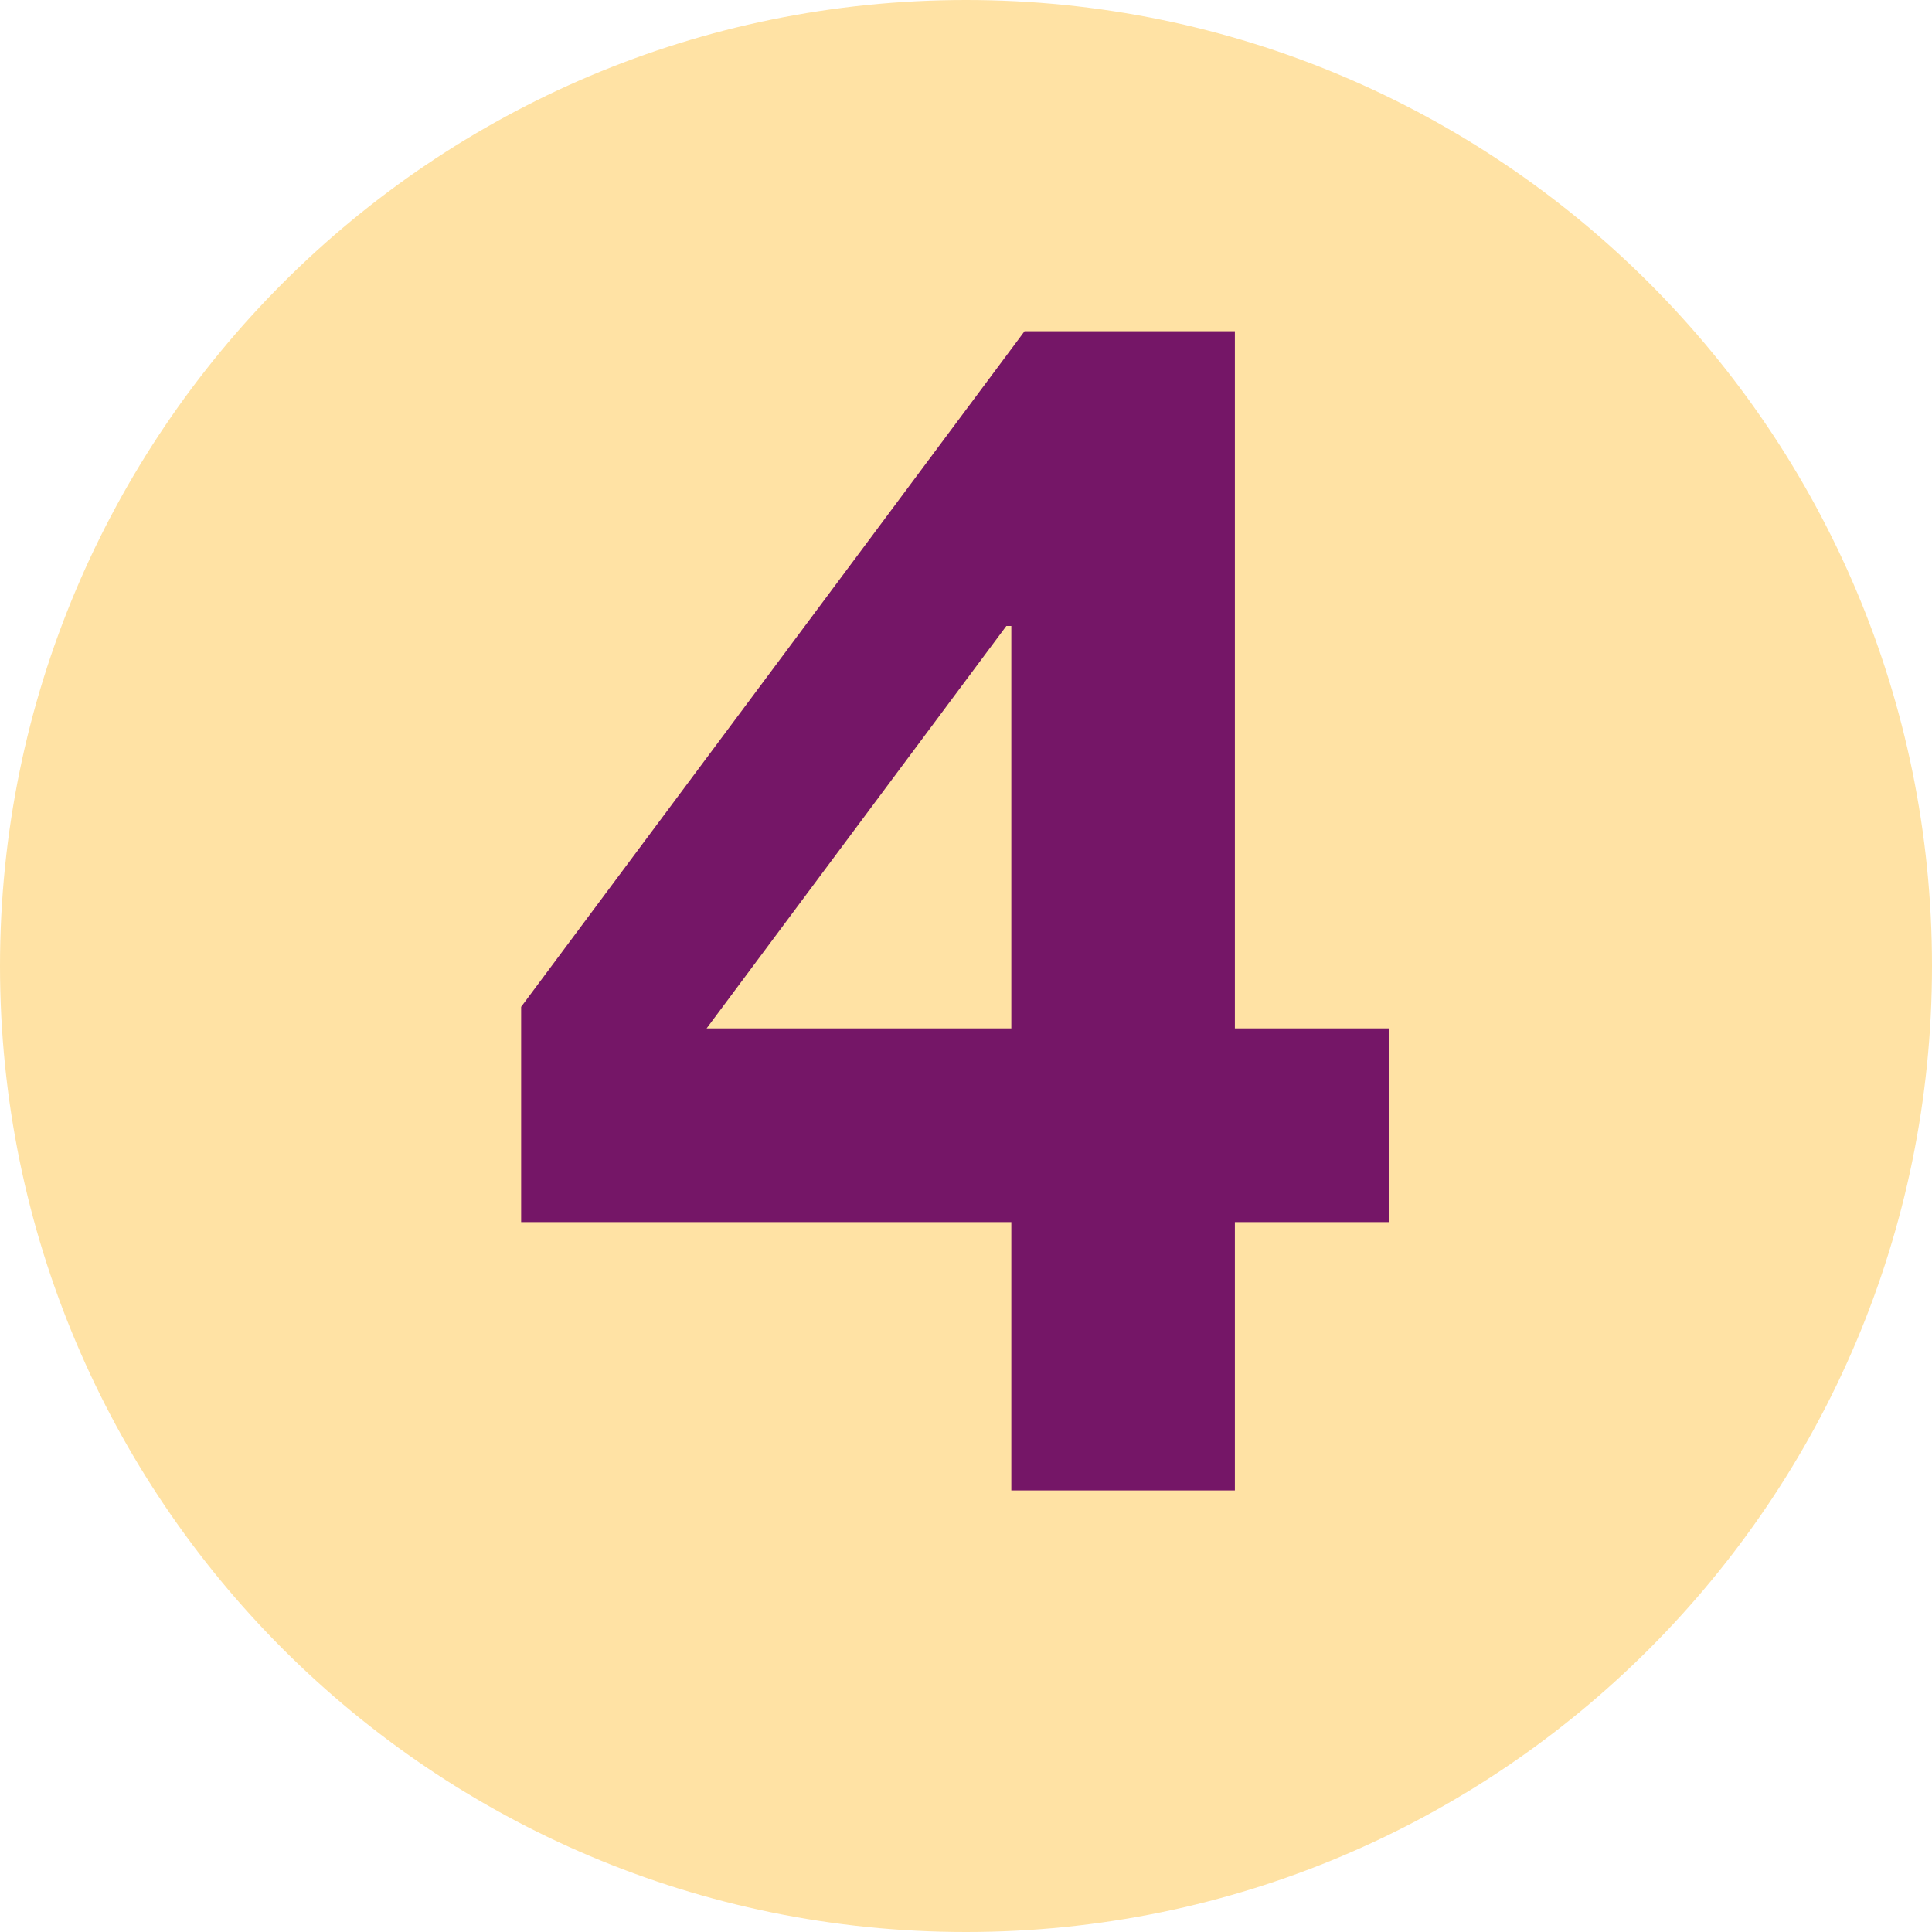
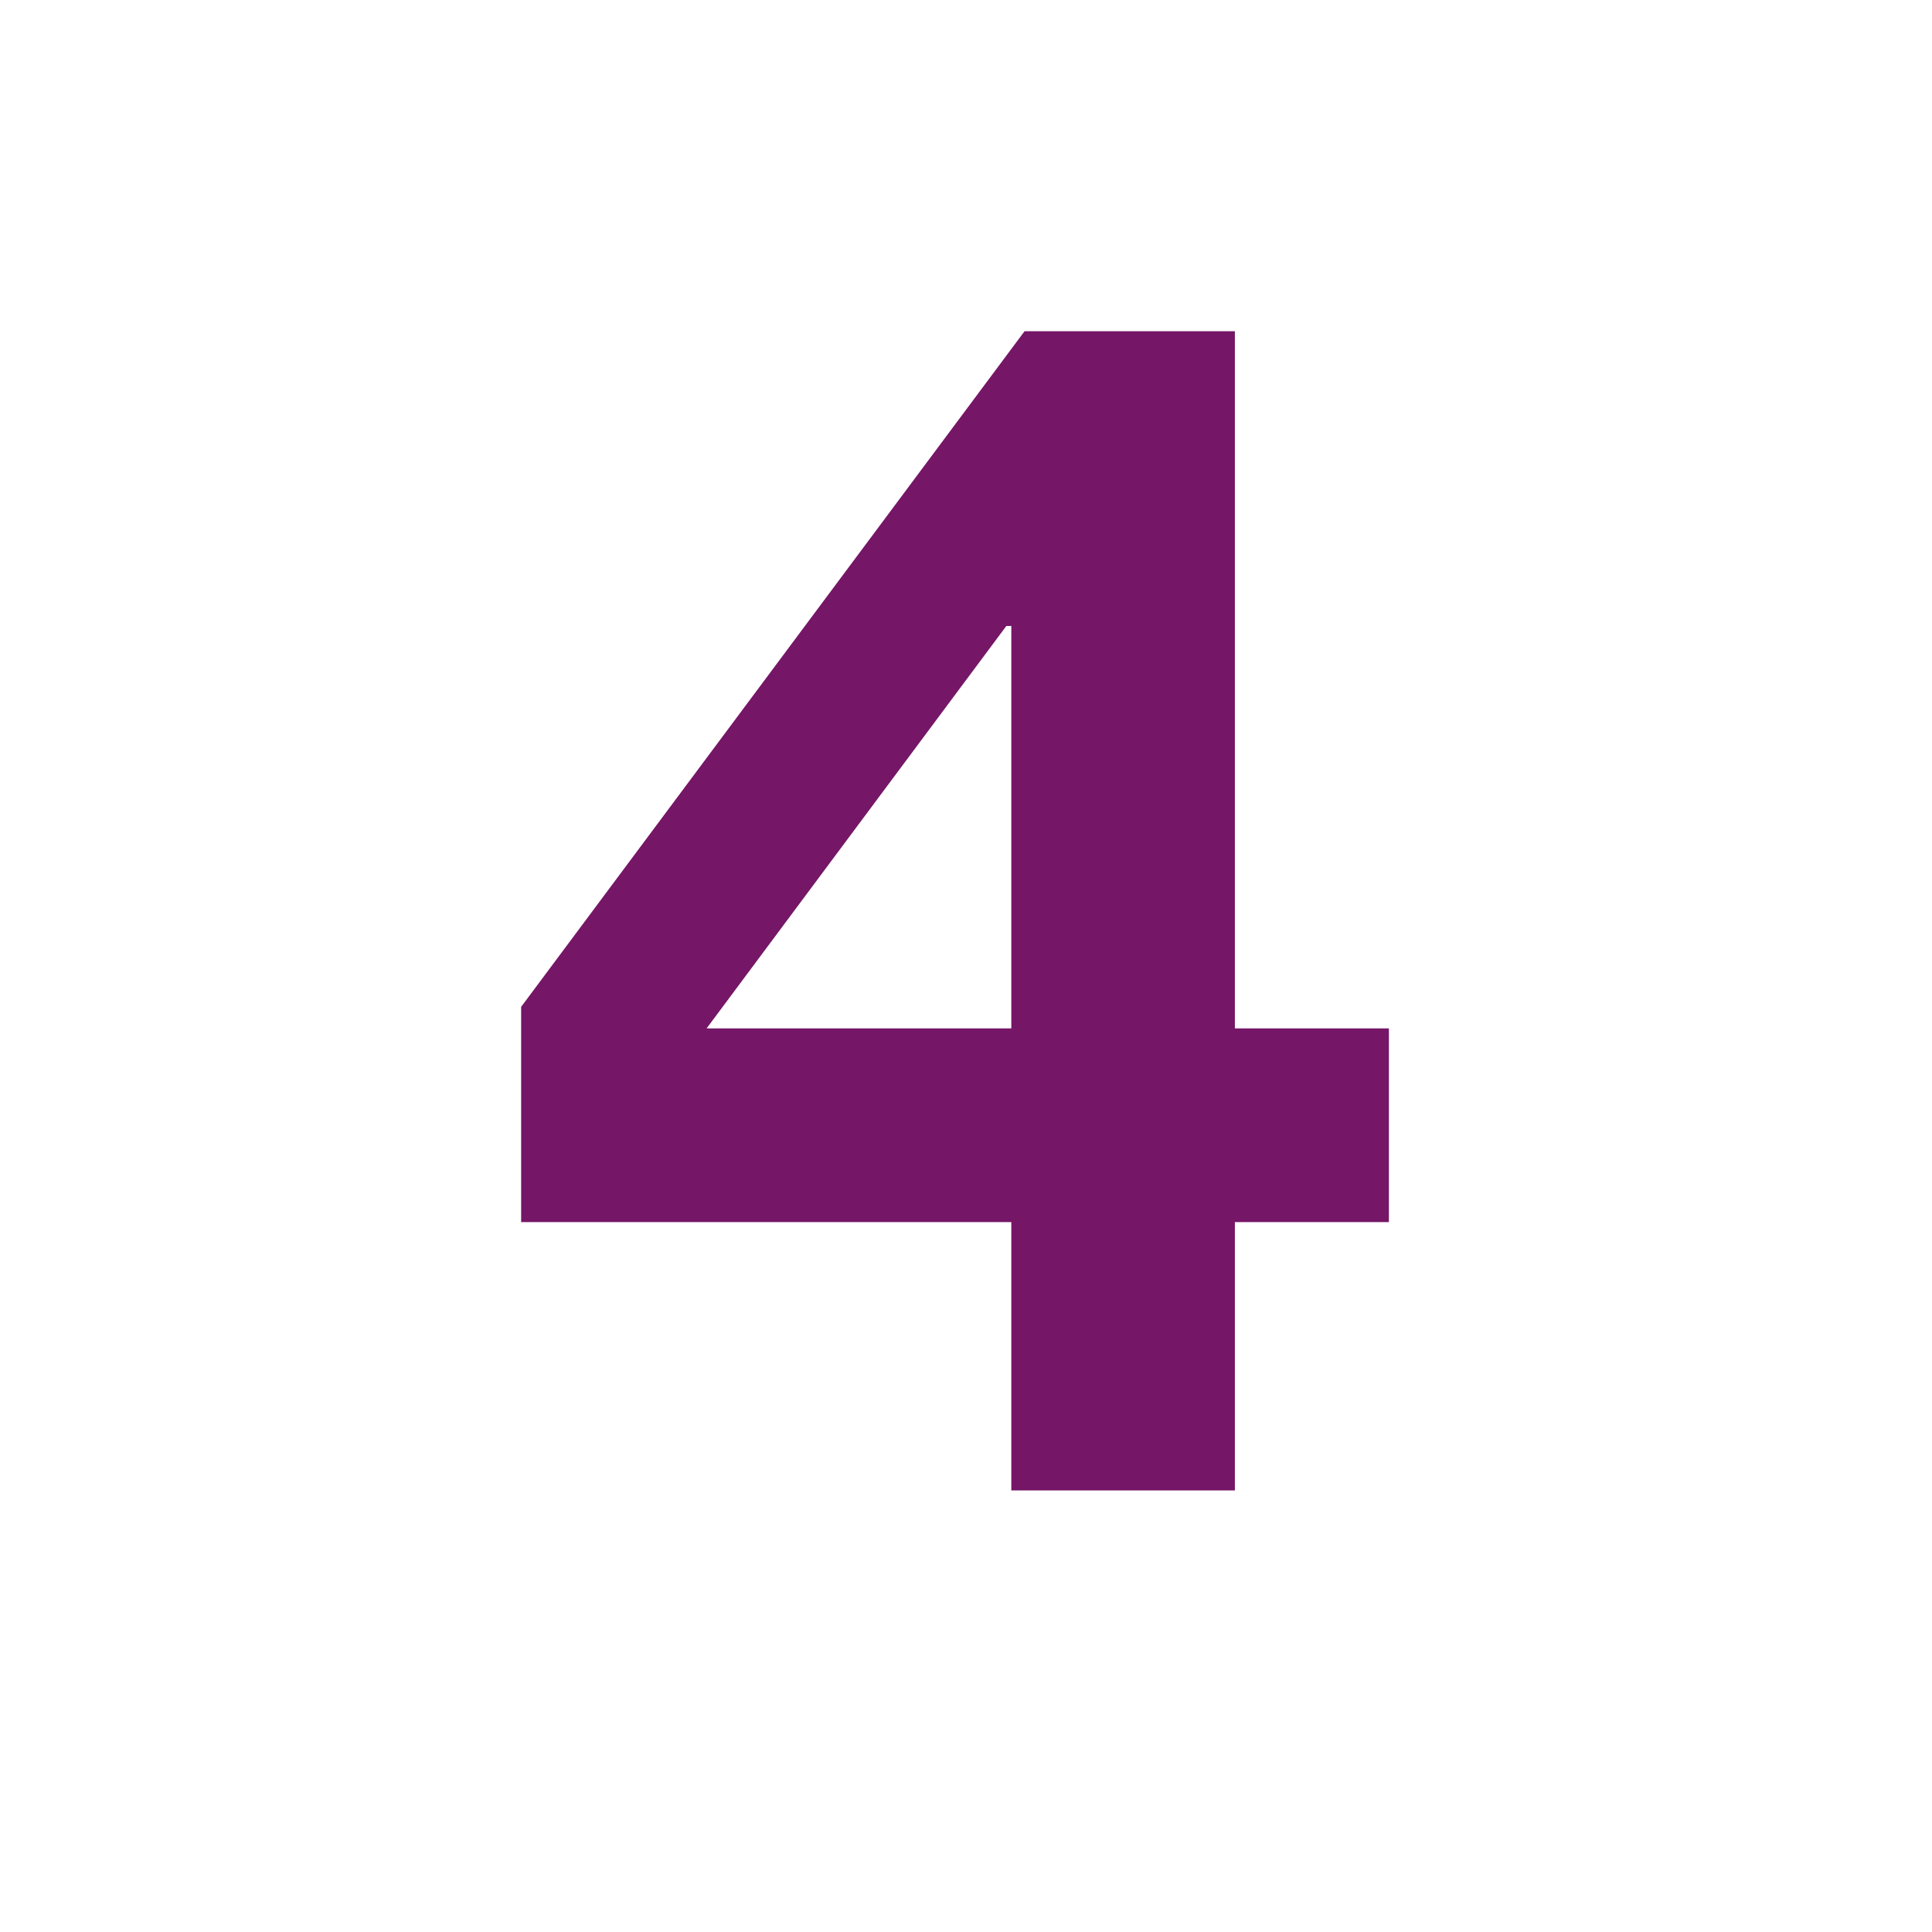
<svg xmlns="http://www.w3.org/2000/svg" width="35" height="35" viewBox="0 0 35 35" fill="none">
-   <path d="M35 17.5C35 27.165 27.165 35 17.5 35C7.835 35 0 27.165 0 17.5C0 7.835 7.835 0 17.5 0C27.165 0 35 7.835 35 17.5Z" fill="#FFE2A4" />
  <path d="M18.321 11.34V18.63H12.801L18.231 11.34H18.321ZM18.321 22.14V27H22.371V22.14H25.161V18.63H22.371V6H18.561L9.441 18.24V22.14H18.321Z" fill="#751667" />
</svg>